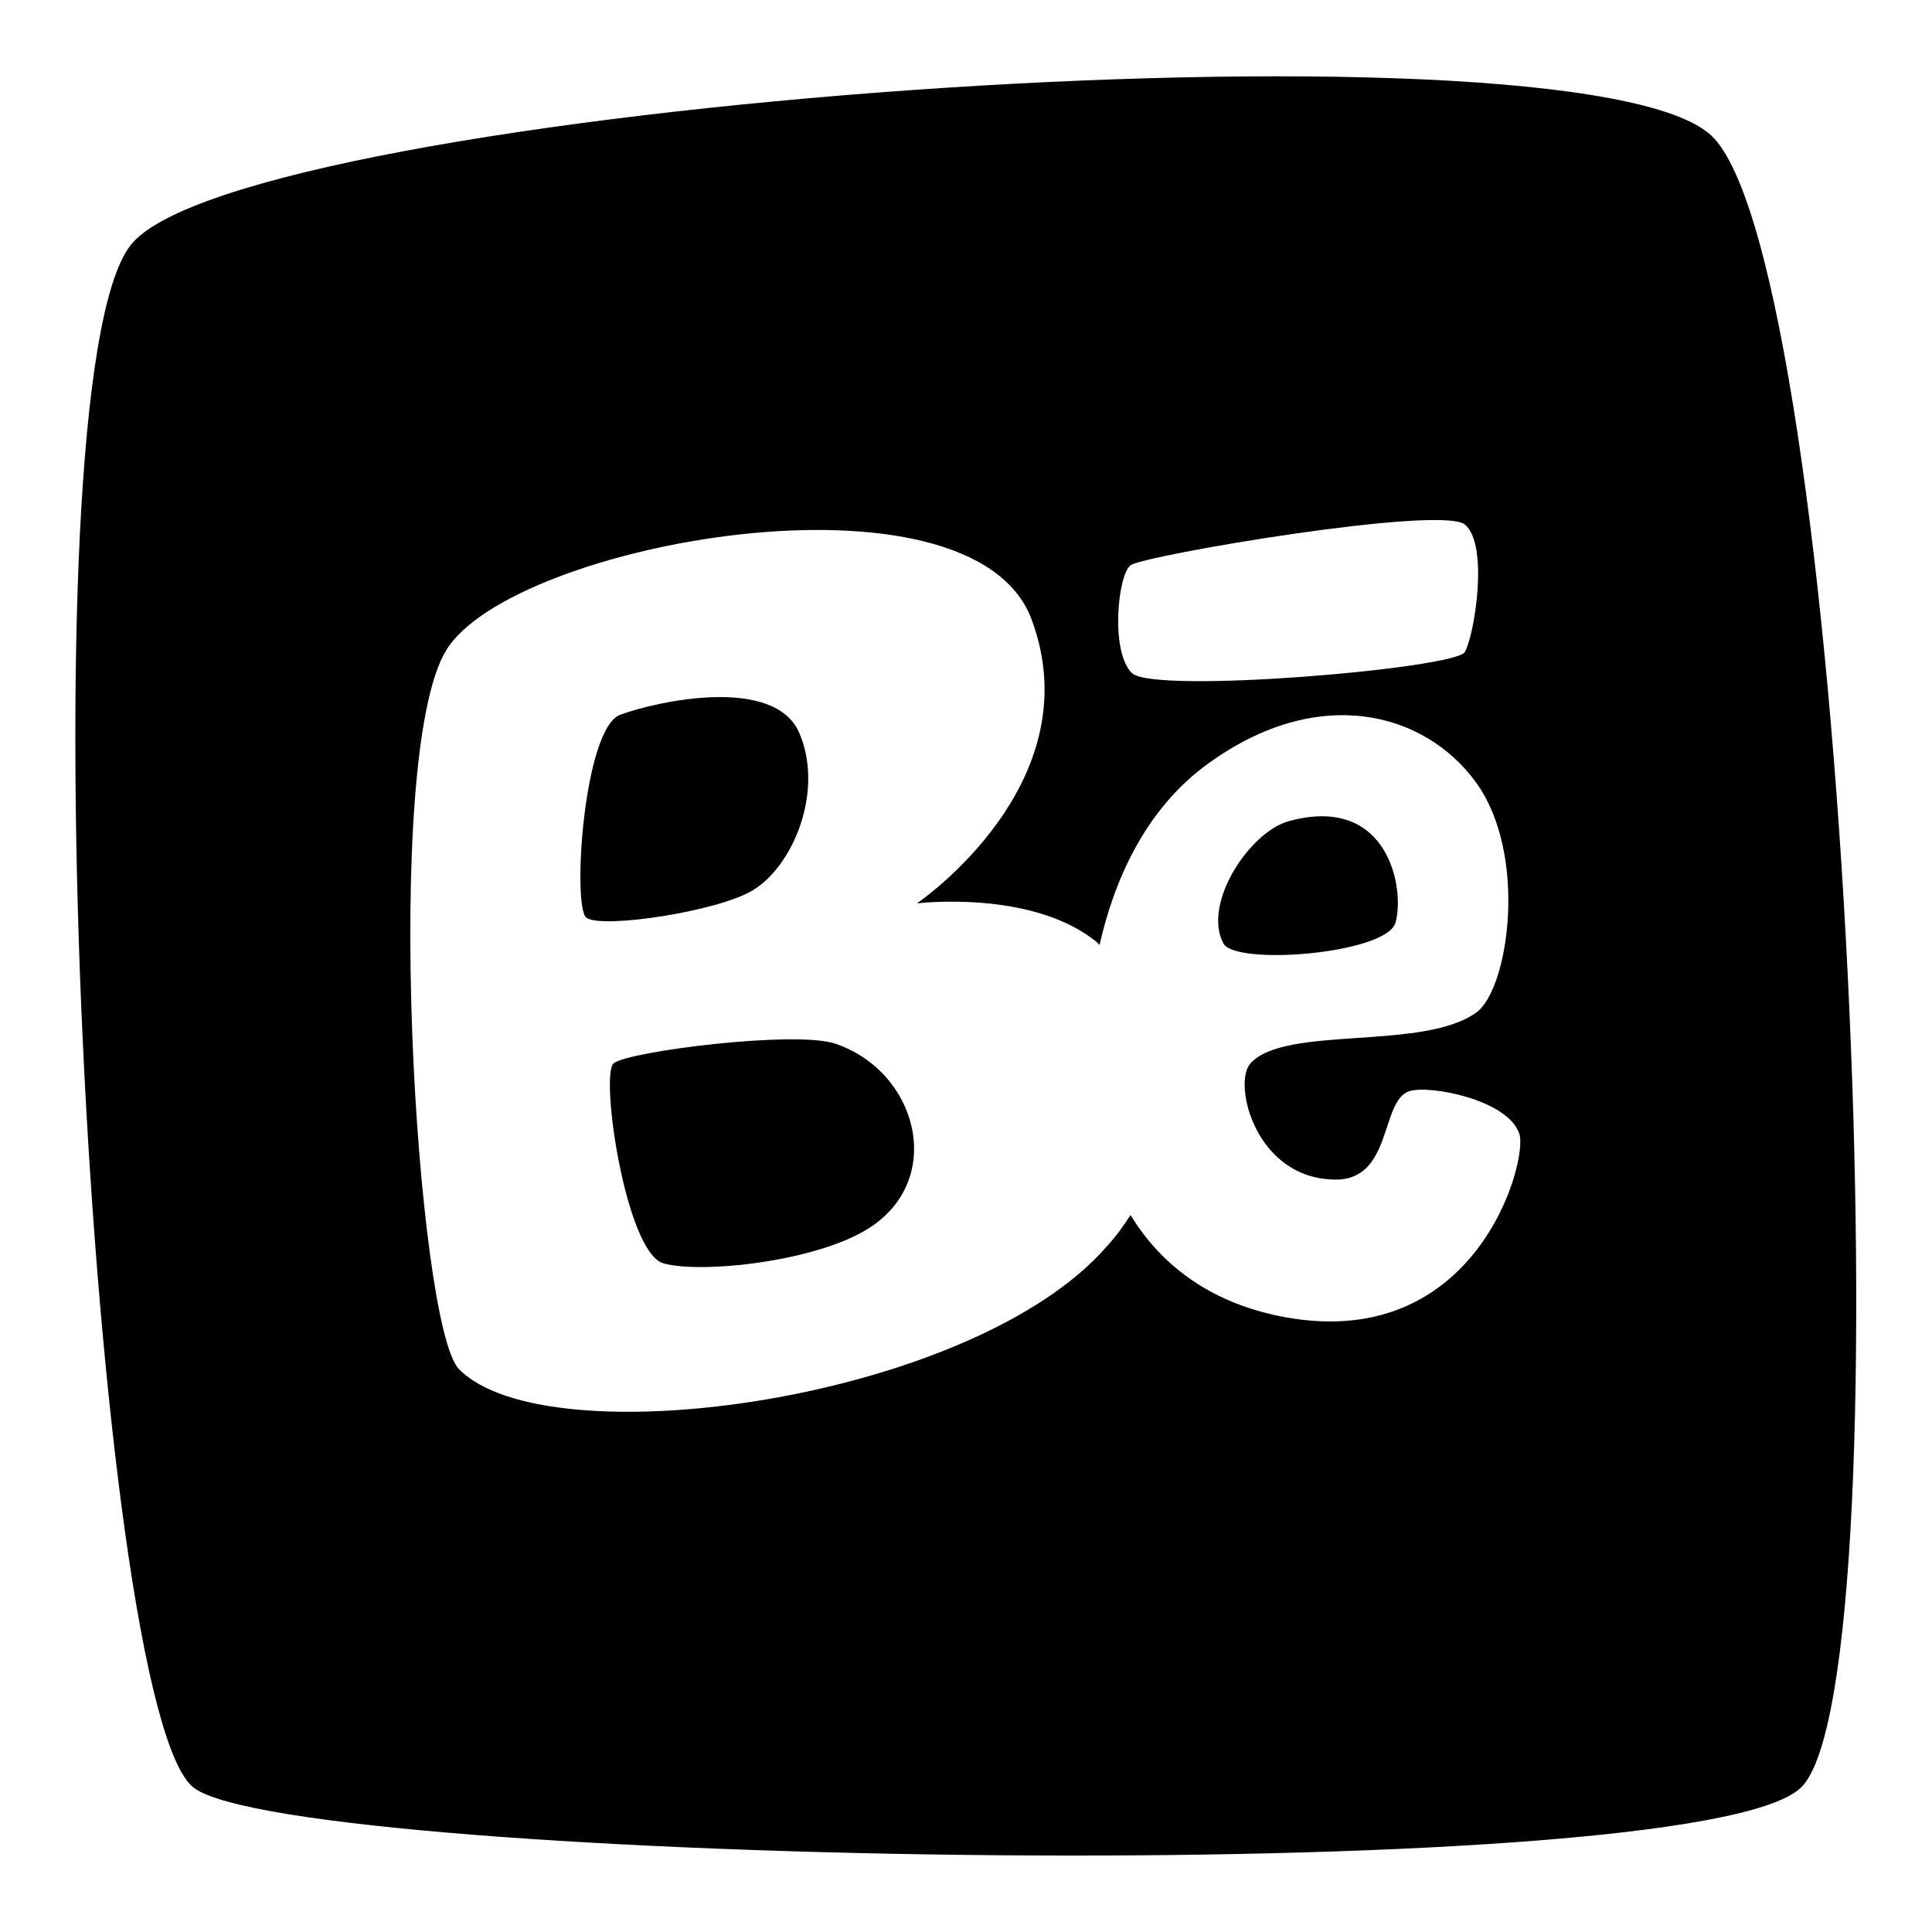
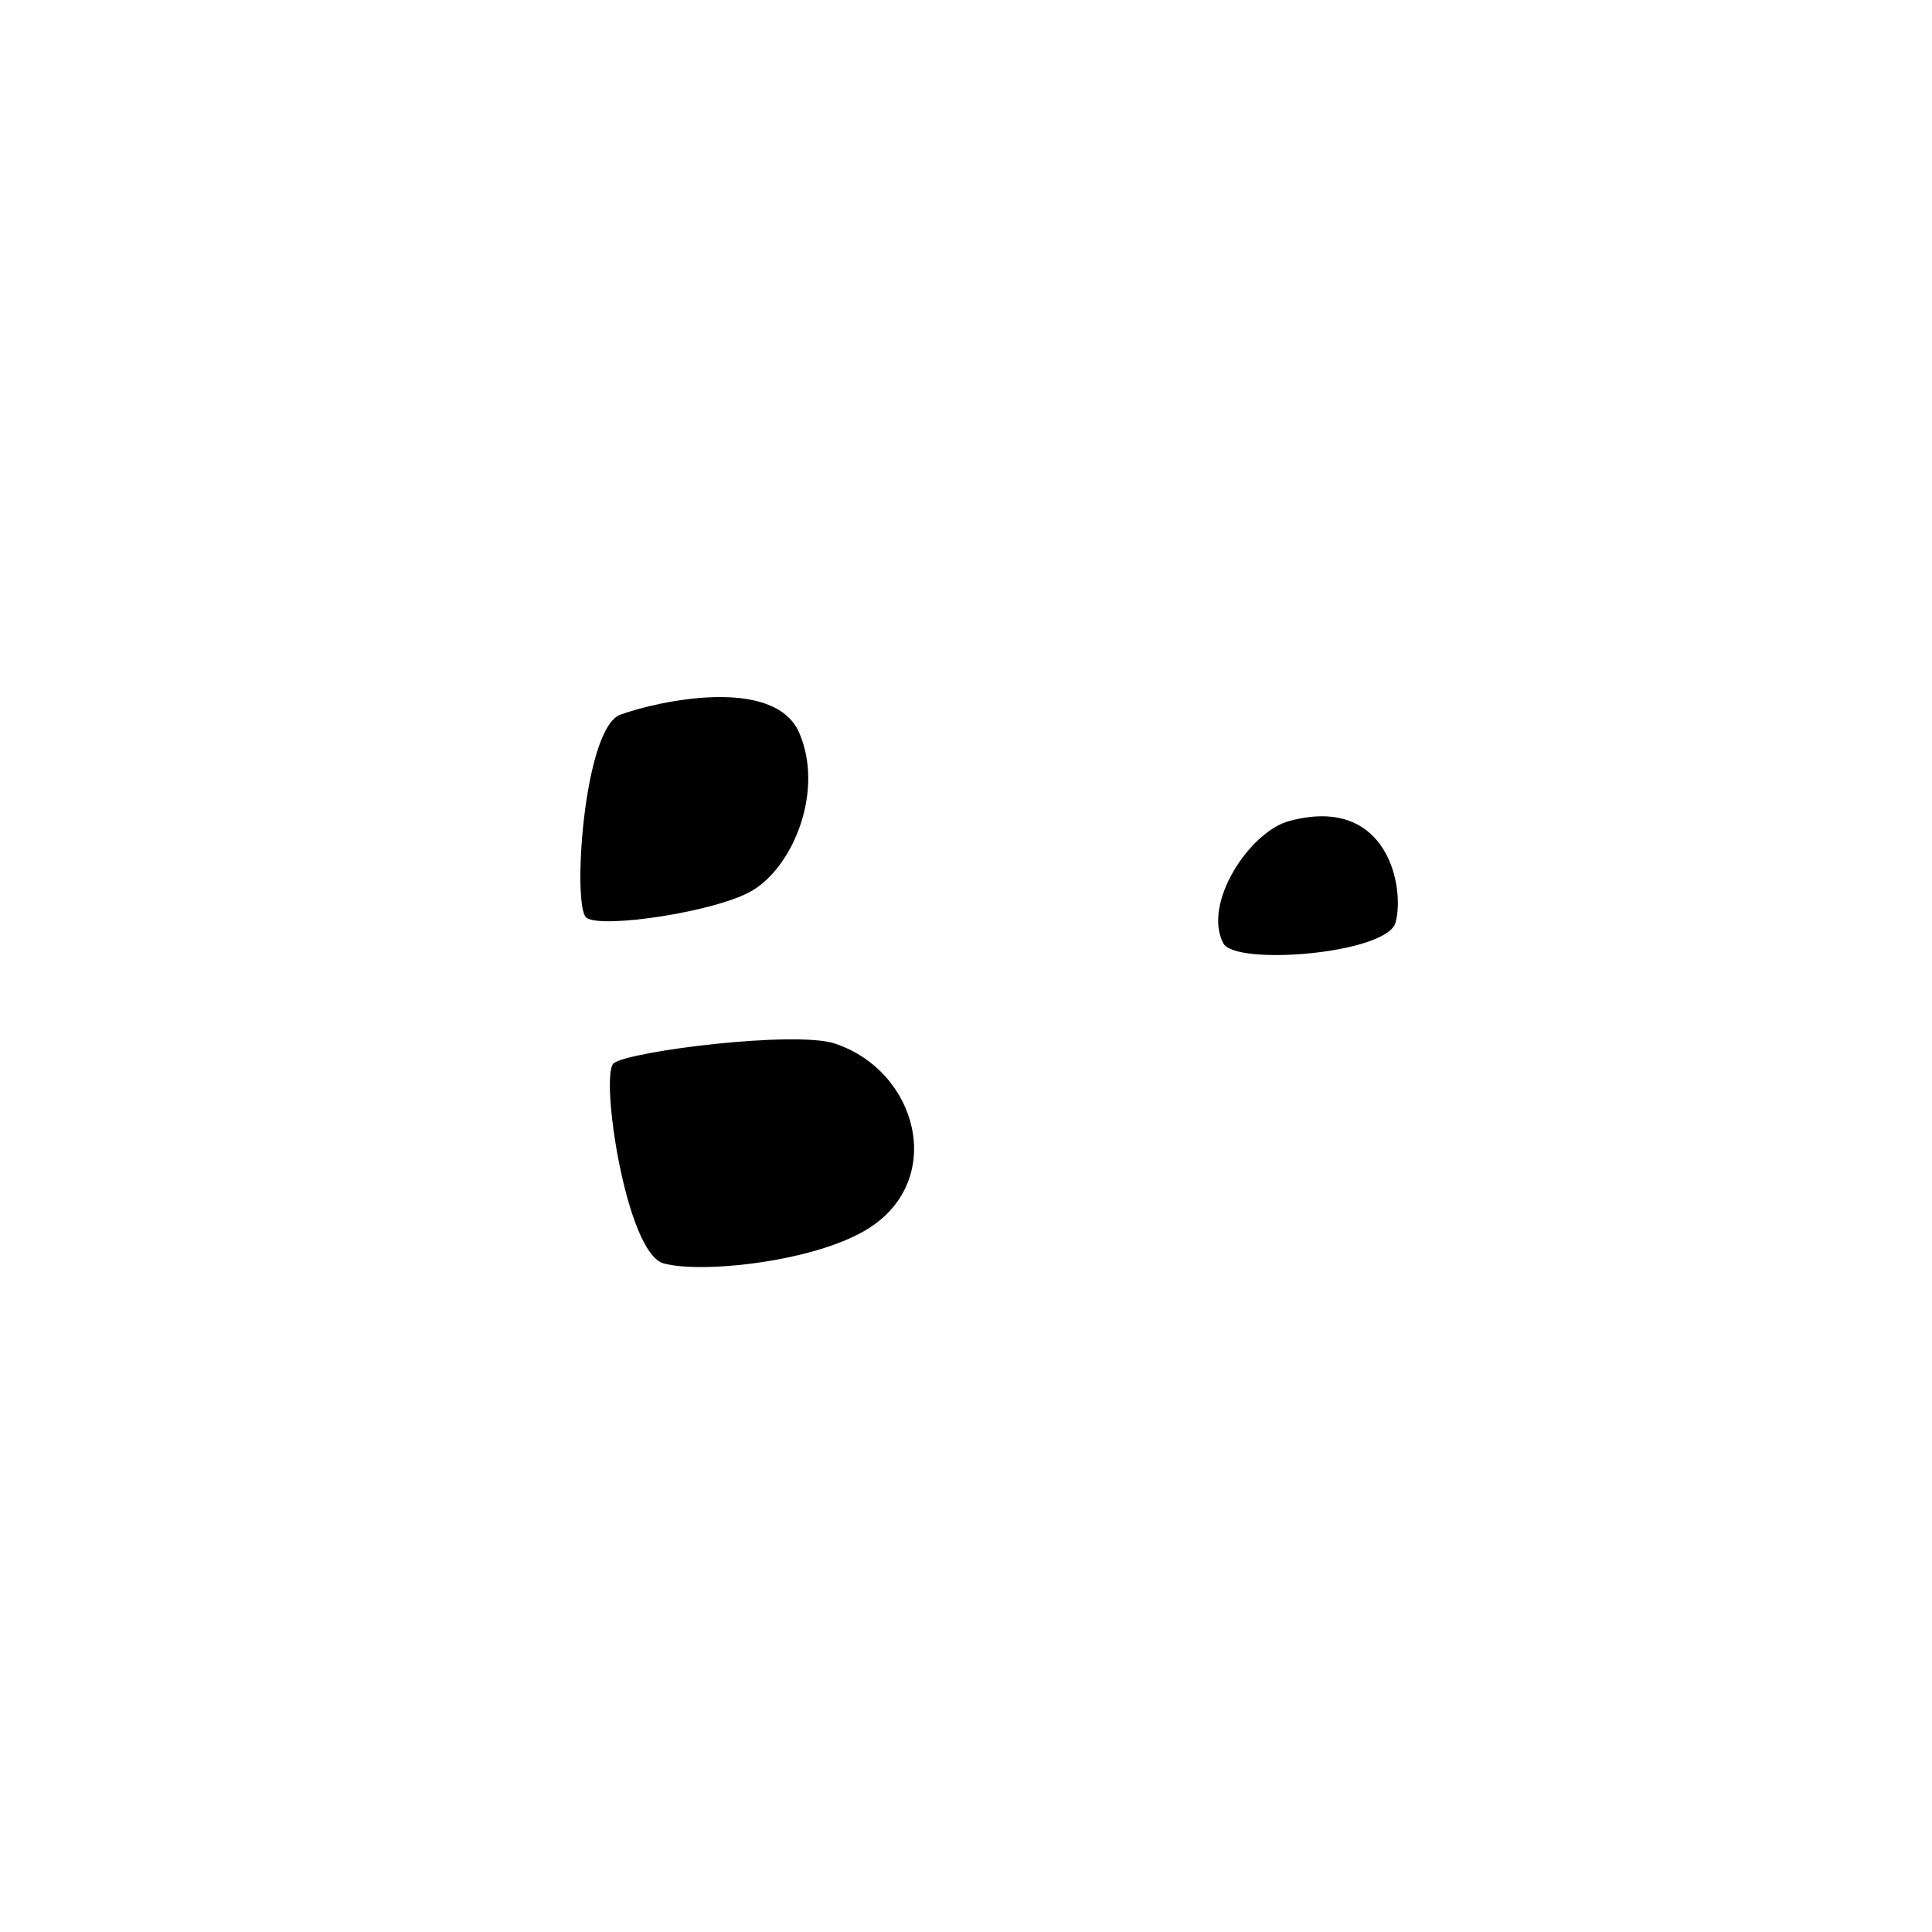
<svg xmlns="http://www.w3.org/2000/svg" version="1.1" x="0px" y="0px" viewBox="0 0 256 256" enable-background="new 0 0 256 256" xml:space="preserve">
  <g>
    <path fill="#000000" d="M184.9,122.3c1.3-4.5-0.9-17.1-14.1-13.5c-5.2,1.4-11.5,10.9-8.7,16.2C163.7,128,183.6,126.4,184.9,122.3 L184.9,122.3z M99.7,118c5.5-3.3,9.5-13.3,6.2-20.9c-3.3-7.6-18.8-4.2-23.7-2.4c-4.9,1.8-6.4,25.5-4.5,26.9 C79.7,123.1,95,120.8,99.7,118z M110.7,138.3c-5.2-1.8-27.5,1-29.4,2.6c-1.8,1.6,1.6,25,6.6,26.5c5,1.4,20.3-0.2,27.3-4.7 C125.3,156.2,121.6,142,110.7,138.3z" />
-     <path fill="#000000" d="M226.8,18C209,1.1,31.7,13.9,17.3,32.5C2.8,51,12.1,226.8,25.7,236.9c13.6,10.2,198.5,13.6,212.9,0 C253.1,223.3,244.6,35,226.8,18z M149.8,74.9c1.7-1.3,41.1-8,44.3-5.4c3.2,2.6,1.3,14.6,0,16.9c-1.3,2.2-41.1,5.6-44.1,2.8 C147.1,86.4,148.1,76.2,149.8,74.9z M169.1,174.3c-9.7-2.1-15.7-7.4-19.3-13.3c-0.9,1.4-1.9,2.8-3.1,4.1 c-17.7,20.5-74.2,28.3-85.9,16.3c-5.6-5.8-10.3-81-1.7-95.2c8.6-14.3,69.7-25.4,77.6-4.1c8.1,21.8-15.2,37.6-15.2,37.6 s14.8-1.8,23.4,4.8c0.3,0.2,0.5,0.4,0.8,0.7c1.8-8,5.8-17.9,14.5-24.1c14.4-10.4,28.5-6.9,35.4,2.6c6.9,9.6,4.3,27.2,0.1,30.4 c-7,5.2-25.4,1.7-30,6.8c-2.4,2.6,0.6,15.3,11.2,15.4c7.6,0.1,6-10.4,9.8-11.7c2.6-0.9,13.1,1.1,14.6,5.6 C202.6,153.5,195.7,180,169.1,174.3L169.1,174.3z" />
  </g>
</svg>